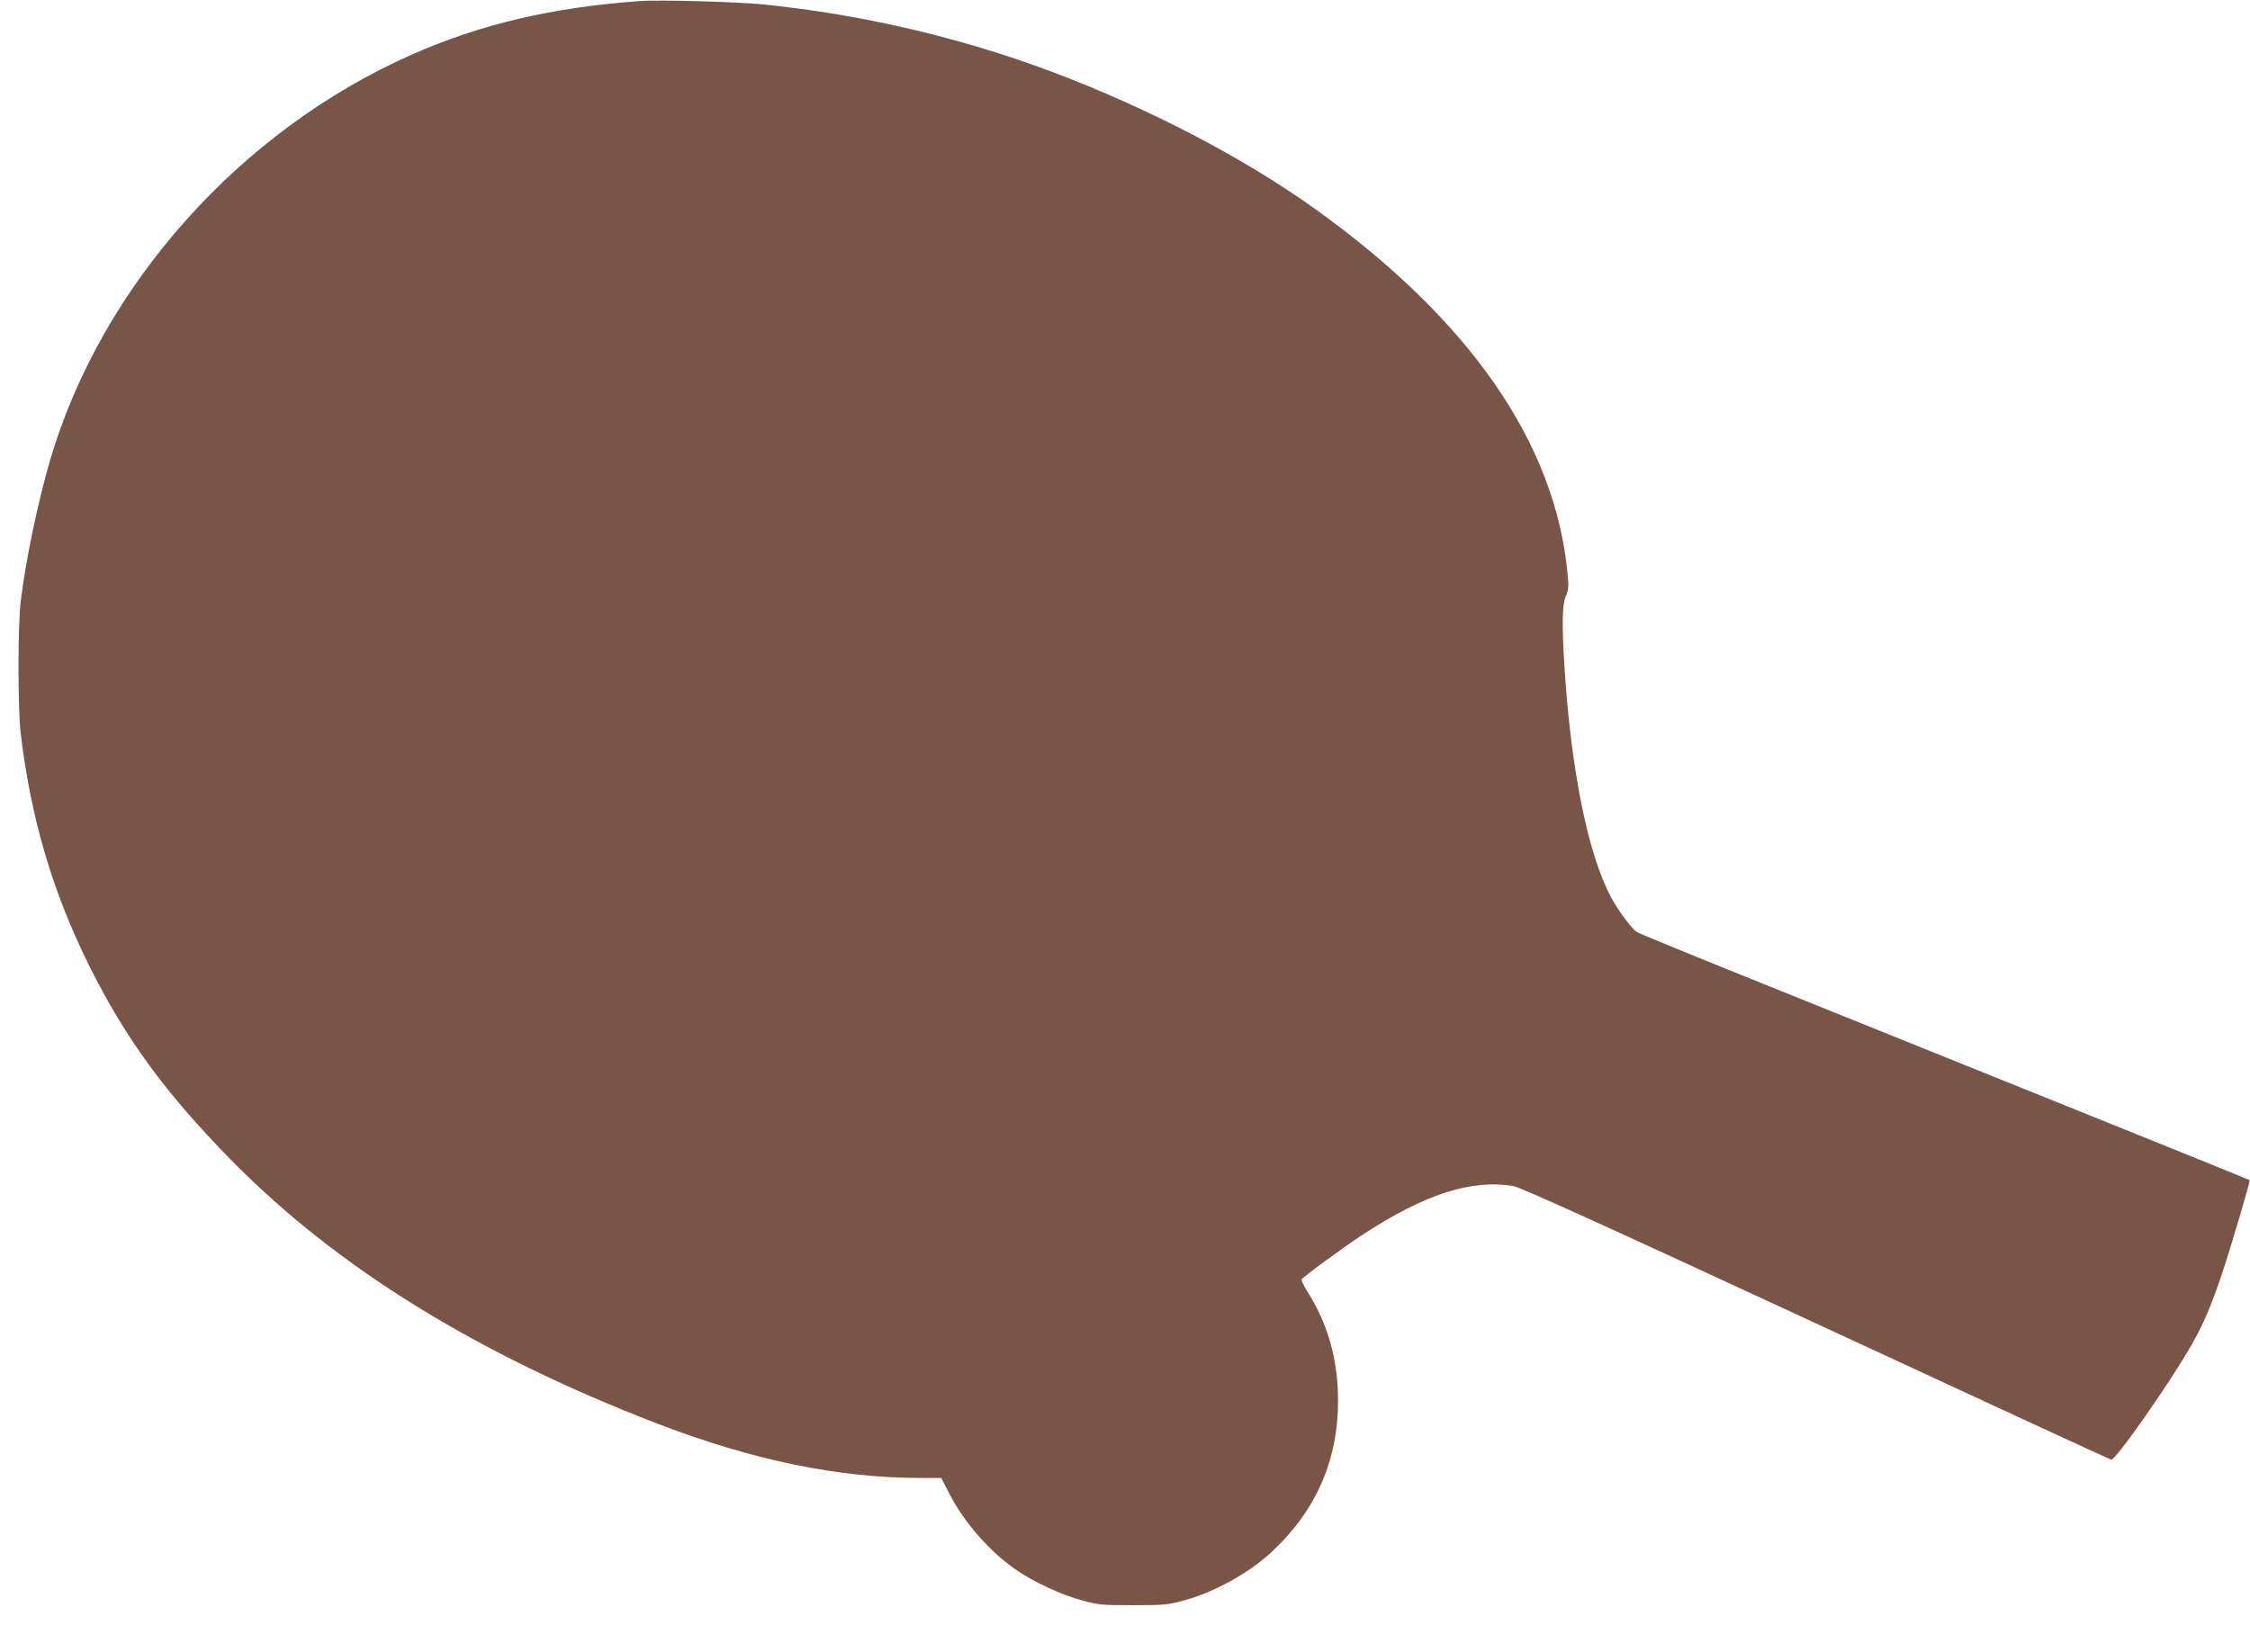
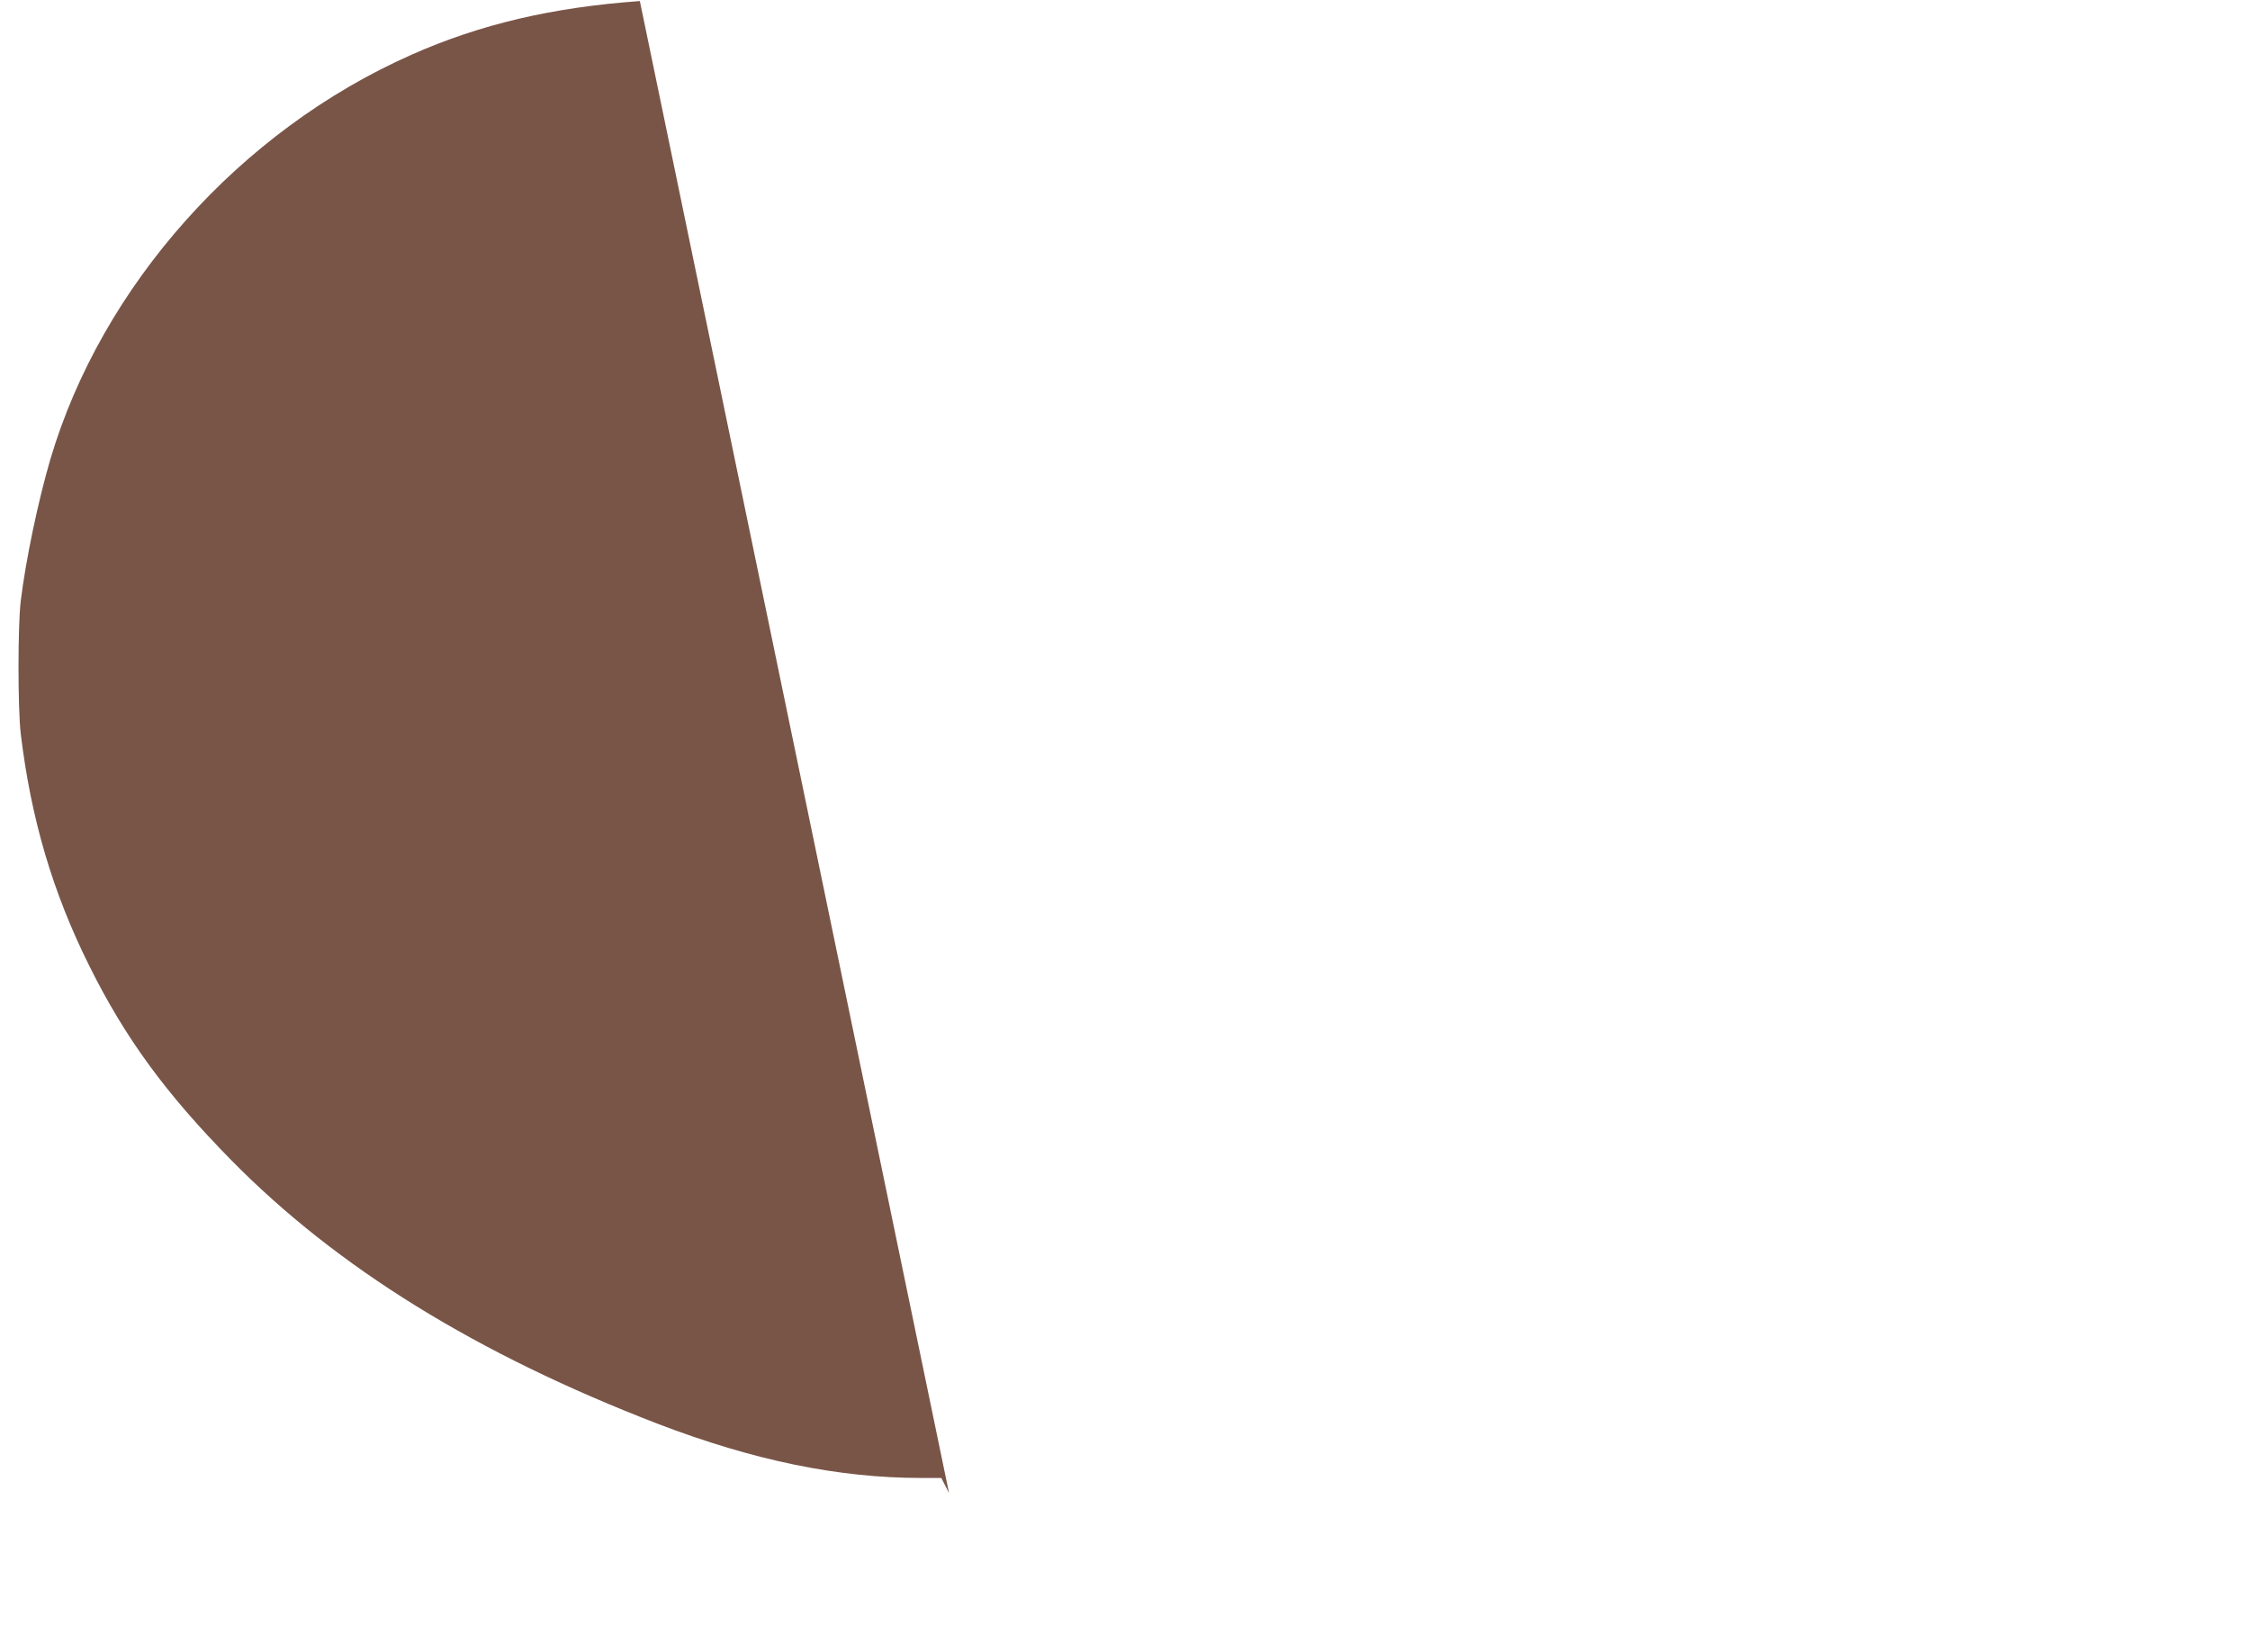
<svg xmlns="http://www.w3.org/2000/svg" version="1.0" width="1280pt" height="940pt" viewBox="0 0 1280 940" preserveAspectRatio="xMidYMid meet">
  <g transform="translate(0,940) scale(0.1,-0.1)" fill="#795548" stroke="none">
-     <path d="M3640 9394 c-499 -36 -908 -132 -1298 -305 -977 -432 -1764 -1315 -2056 -2304 -69 -235 -140 -573 -168 -805 -17 -139 -17 -611 0 -755 58 -483 181 -902 391 -1323 203 -408 432 -722 804 -1101 603 -614 1401 -1107 2432 -1504 541 -207 1025 -307 1494 -307 l116 0 44 -86 c84 -165 230 -332 379 -435 100 -70 262 -145 379 -176 90 -25 114 -27 288 -27 175 0 198 2 290 27 171 46 370 156 496 273 255 236 381 523 381 864 0 234 -58 440 -179 628 -18 29 -31 57 -28 62 10 16 231 178 345 253 354 232 620 318 860 278 39 -7 527 -228 1720 -781 916 -425 1672 -774 1680 -776 24 -7 343 450 462 661 63 111 109 219 167 392 51 152 164 534 159 538 -3 3 -1255 508 -2743 1107 -396 159 -730 296 -742 304 -30 19 -105 119 -146 195 -132 243 -229 721 -267 1314 -15 246 -13 355 8 403 15 34 17 54 10 124 -69 746 -556 1449 -1442 2083 -409 292 -950 573 -1496 778 -520 195 -1078 325 -1640 382 -149 15 -587 27 -700 19z" />
+     <path d="M3640 9394 c-499 -36 -908 -132 -1298 -305 -977 -432 -1764 -1315 -2056 -2304 -69 -235 -140 -573 -168 -805 -17 -139 -17 -611 0 -755 58 -483 181 -902 391 -1323 203 -408 432 -722 804 -1101 603 -614 1401 -1107 2432 -1504 541 -207 1025 -307 1494 -307 l116 0 44 -86 z" />
  </g>
</svg>